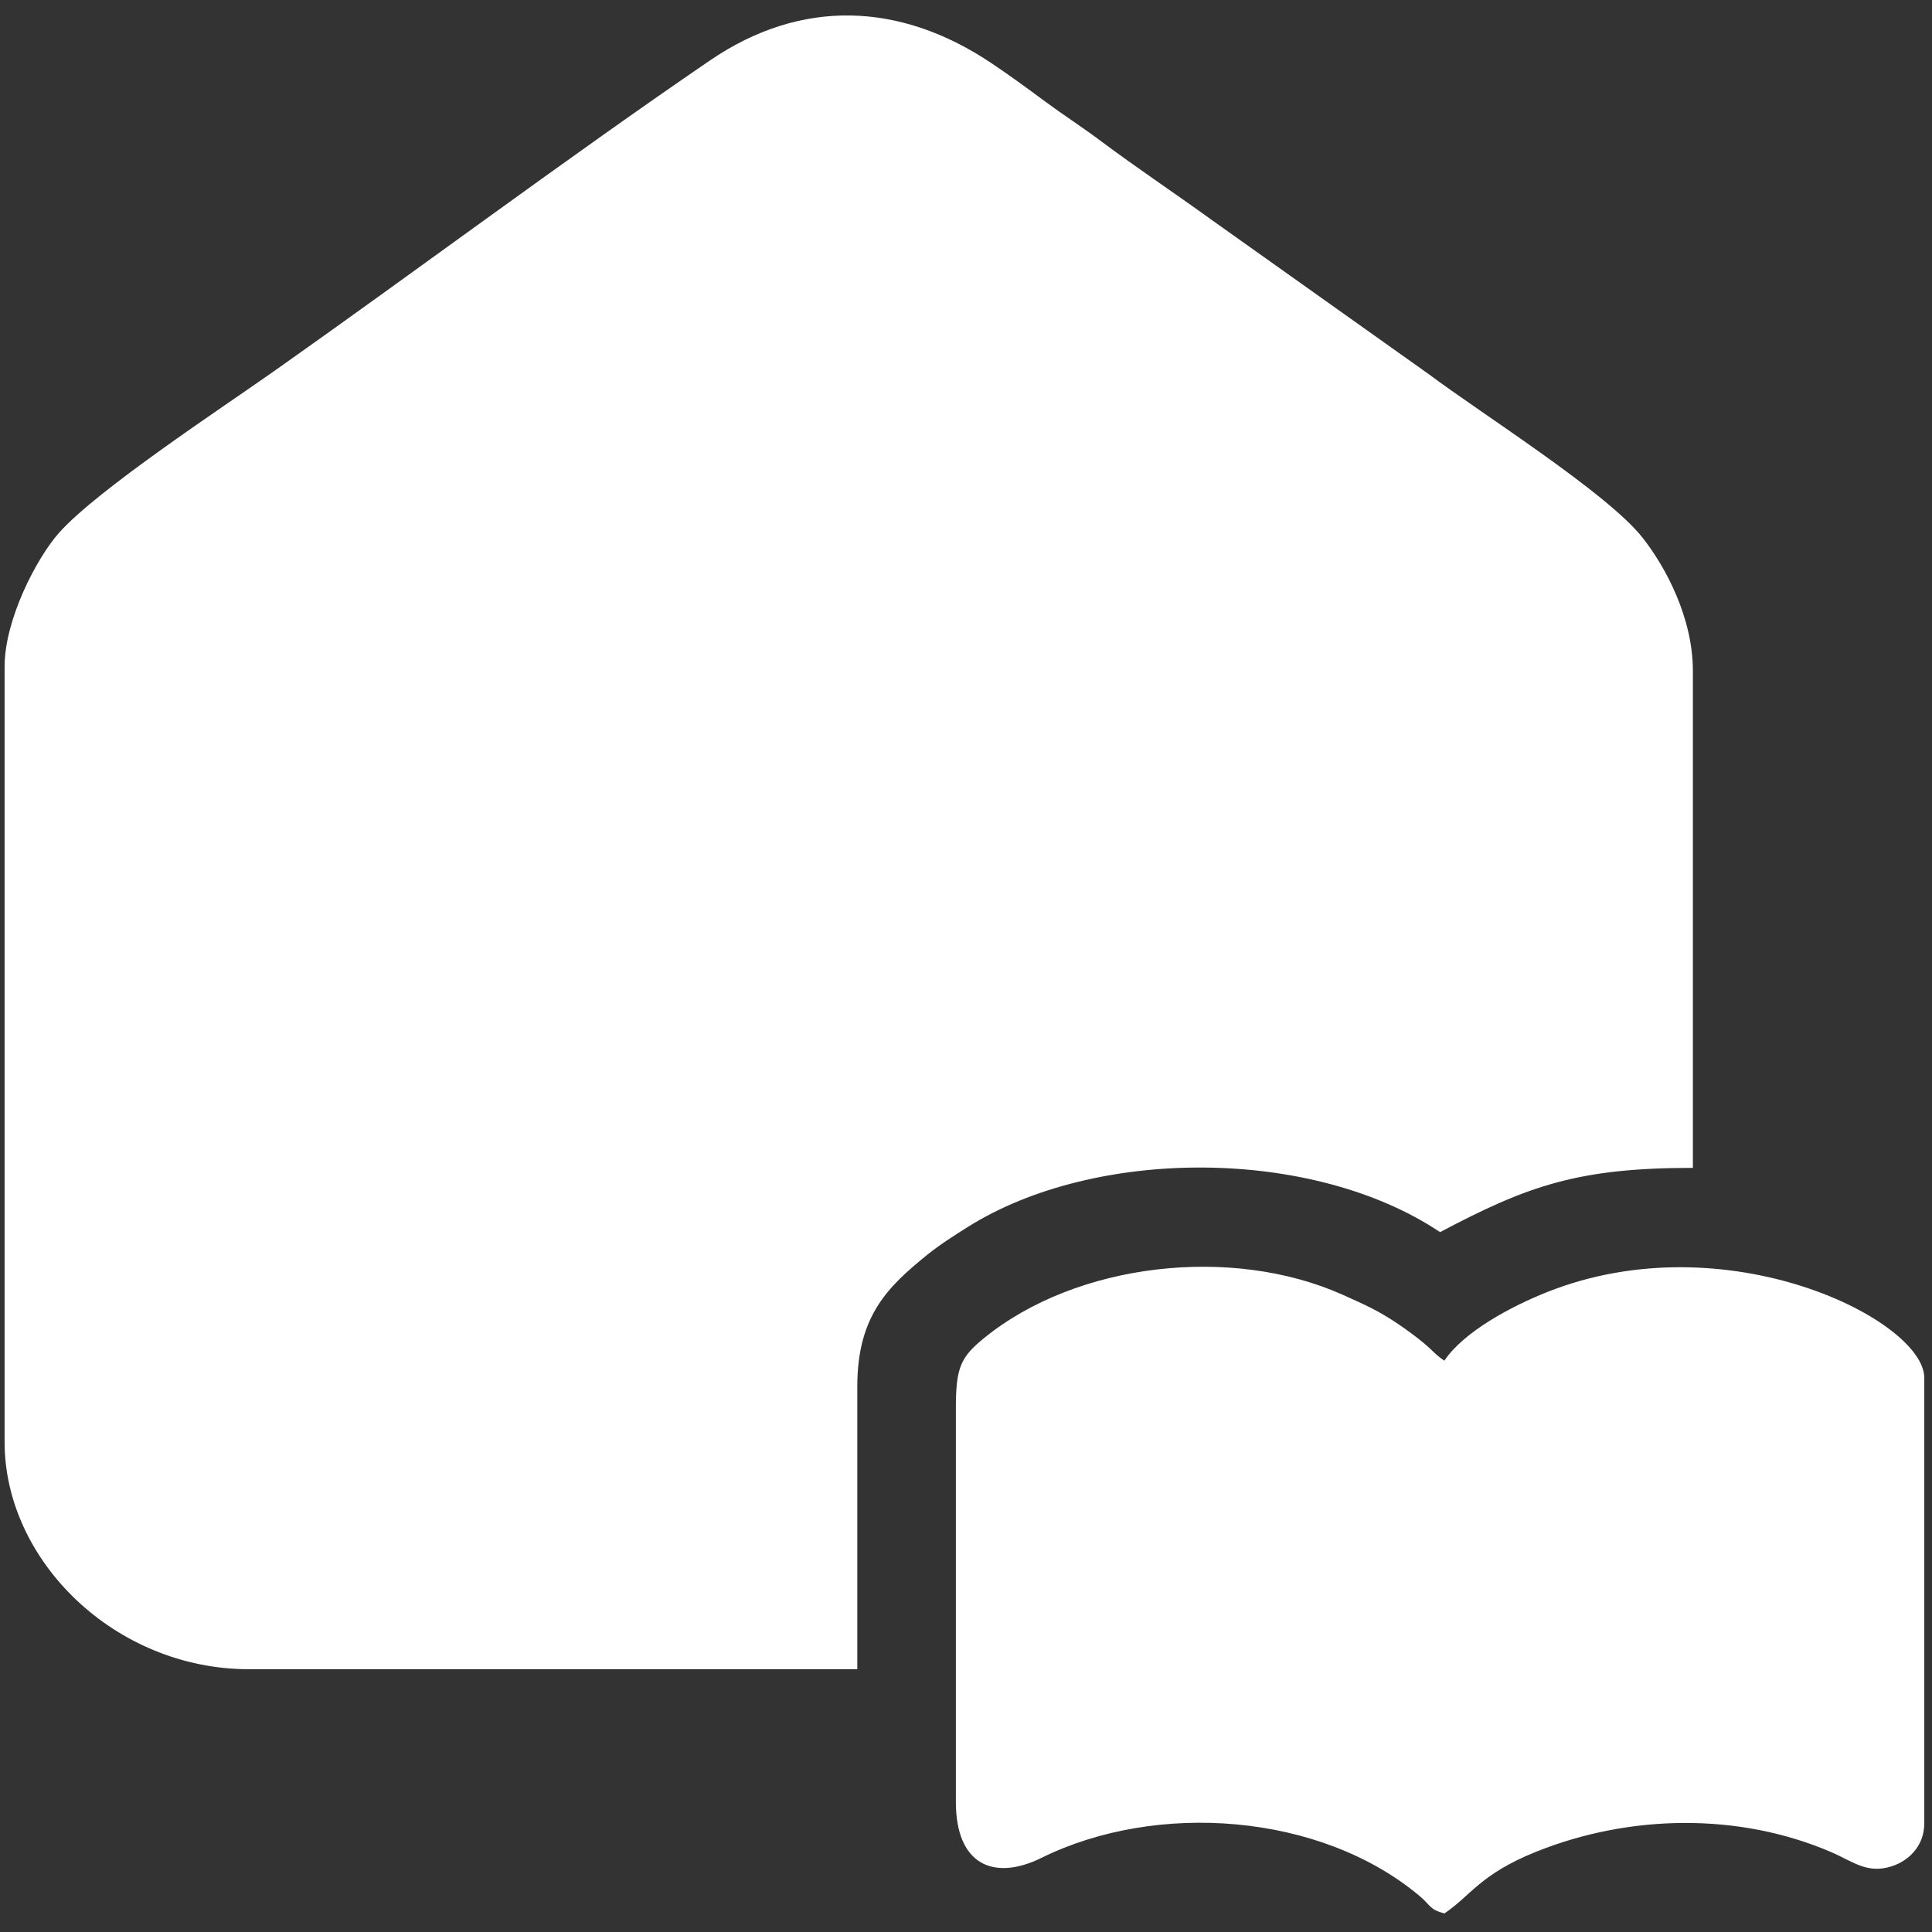
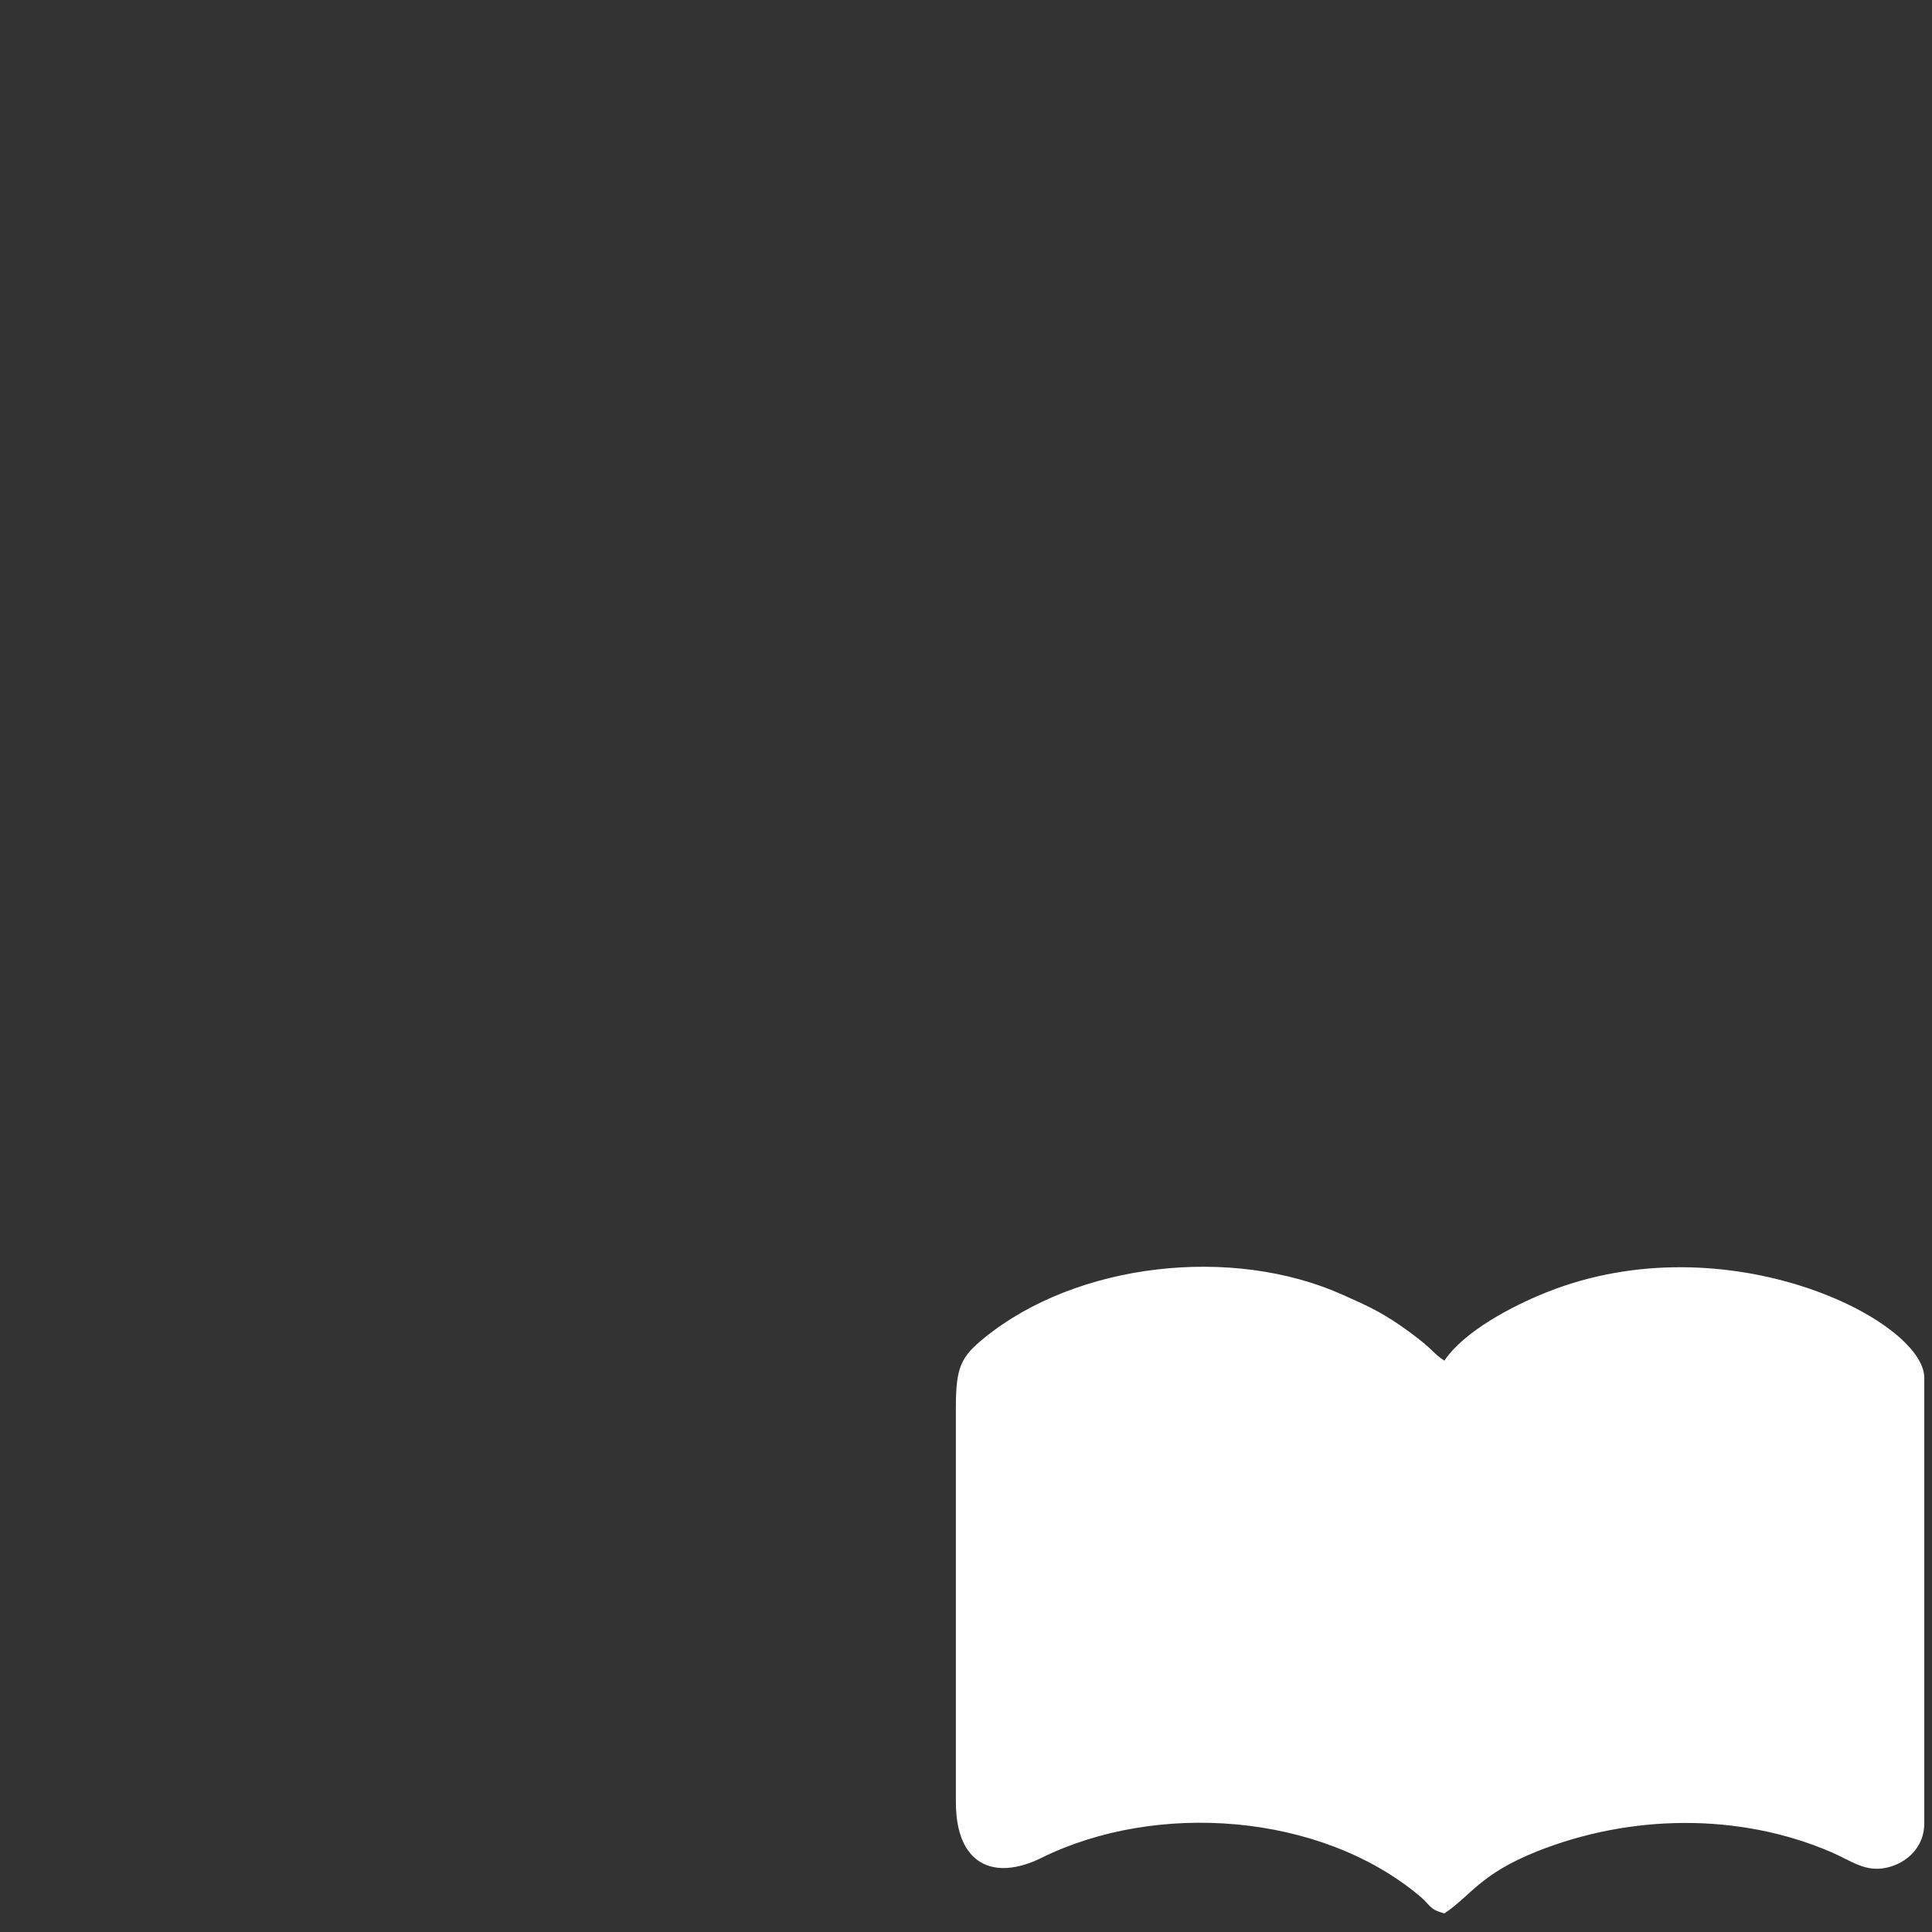
<svg xmlns="http://www.w3.org/2000/svg" xml:space="preserve" width="42.333mm" height="42.333mm" style="shape-rendering:geometricPrecision; text-rendering:geometricPrecision; image-rendering:optimizeQuality; fill-rule:evenodd; clip-rule:evenodd" viewBox="0 0 4233320 4233320">
  <rect x="0" y="0" width="4233320" height="4233320" fill="#333333" stroke="none" />
  <defs>
    <style type="text/css">  .fil0 {fill:white}  </style>
  </defs>
  <g id="Слой_x0020_1">
    <g id="_2239905822128">
-       <path class="fil0" d="M10070 1460440l0 1699430c0,260320 242340,497620 535180,497620l1333250 0 0 -619680c0,-154230 66800,-218290 153050,-288240 26780,-21730 59700,-42640 89110,-61120 280870,-176390 757250,-174480 1034770,11350 191970,-101580 302240,-140840 553950,-140840l0 -1089140c0,-115100 -58950,-227040 -111080,-292650 -77930,-98070 -350200,-269420 -468400,-357830l-477510 -339340c-82980,-60020 -160110,-111010 -241350,-171780 -41830,-31300 -79590,-55240 -120840,-85720 -40420,-29880 -79820,-58880 -120600,-85960 -197250,-131030 -413110,-141270 -614270,-3910 -307690,210090 -644540,461730 -953810,679900 -116260,82000 -387470,260020 -471750,354480 -50090,56150 -119700,191340 -119700,293430z" />
      <path class="fil0" d="M2094460 3084750l0 863790c0,137200 82760,174100 187890,122200 251490,-124150 609770,-98750 827460,83040 25500,21280 21440,29930 55000,38890 58210,-38980 78010,-85980 202330,-135680 204080,-81610 443010,-85790 645540,1380 44070,18970 74070,44630 121720,33890 45310,-10210 81990,-46040 81990,-96760l0 -976470c0,-126090 -432390,-344410 -826370,-187910 -78250,31090 -182540,86640 -225210,150350 -20880,-13980 -25990,-22950 -45550,-38960 -16860,-13780 -34300,-26870 -53780,-40100 -44570,-30250 -71500,-42040 -122730,-65060 -243460,-109350 -583260,-70480 -785750,94000 -51540,41870 -62540,64080 -62540,153400z" />
    </g>
  </g>
</svg>